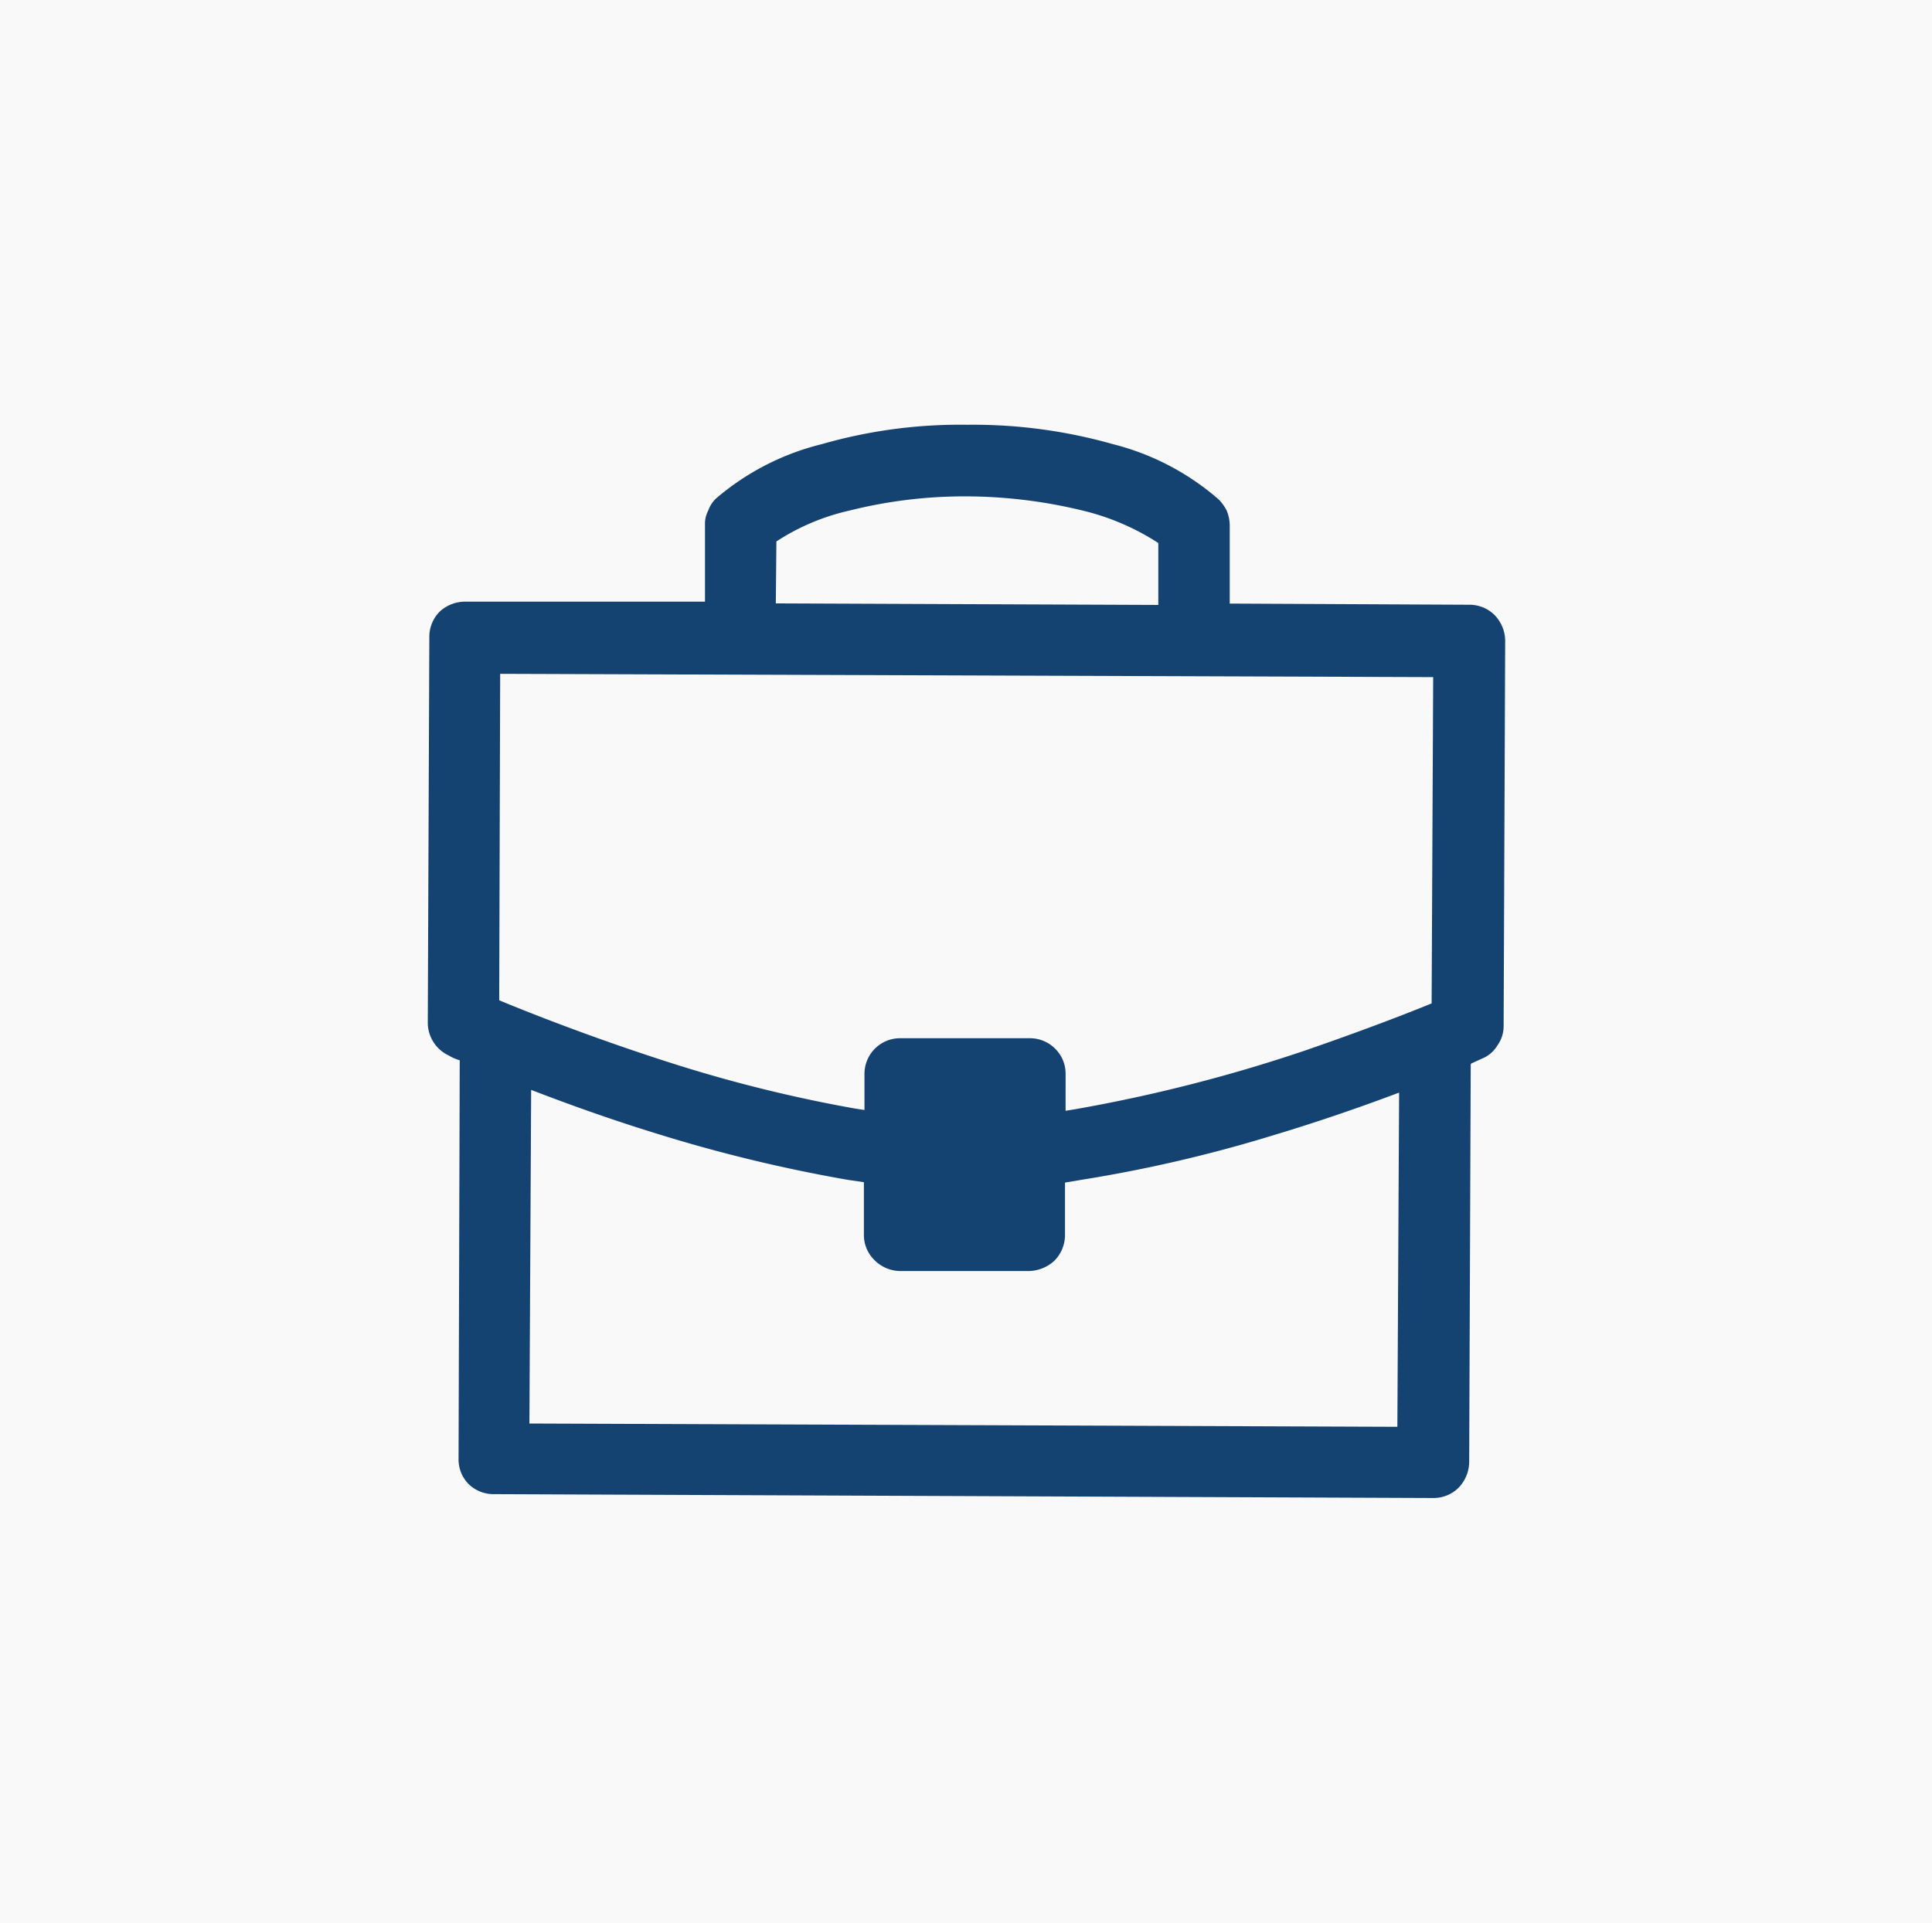
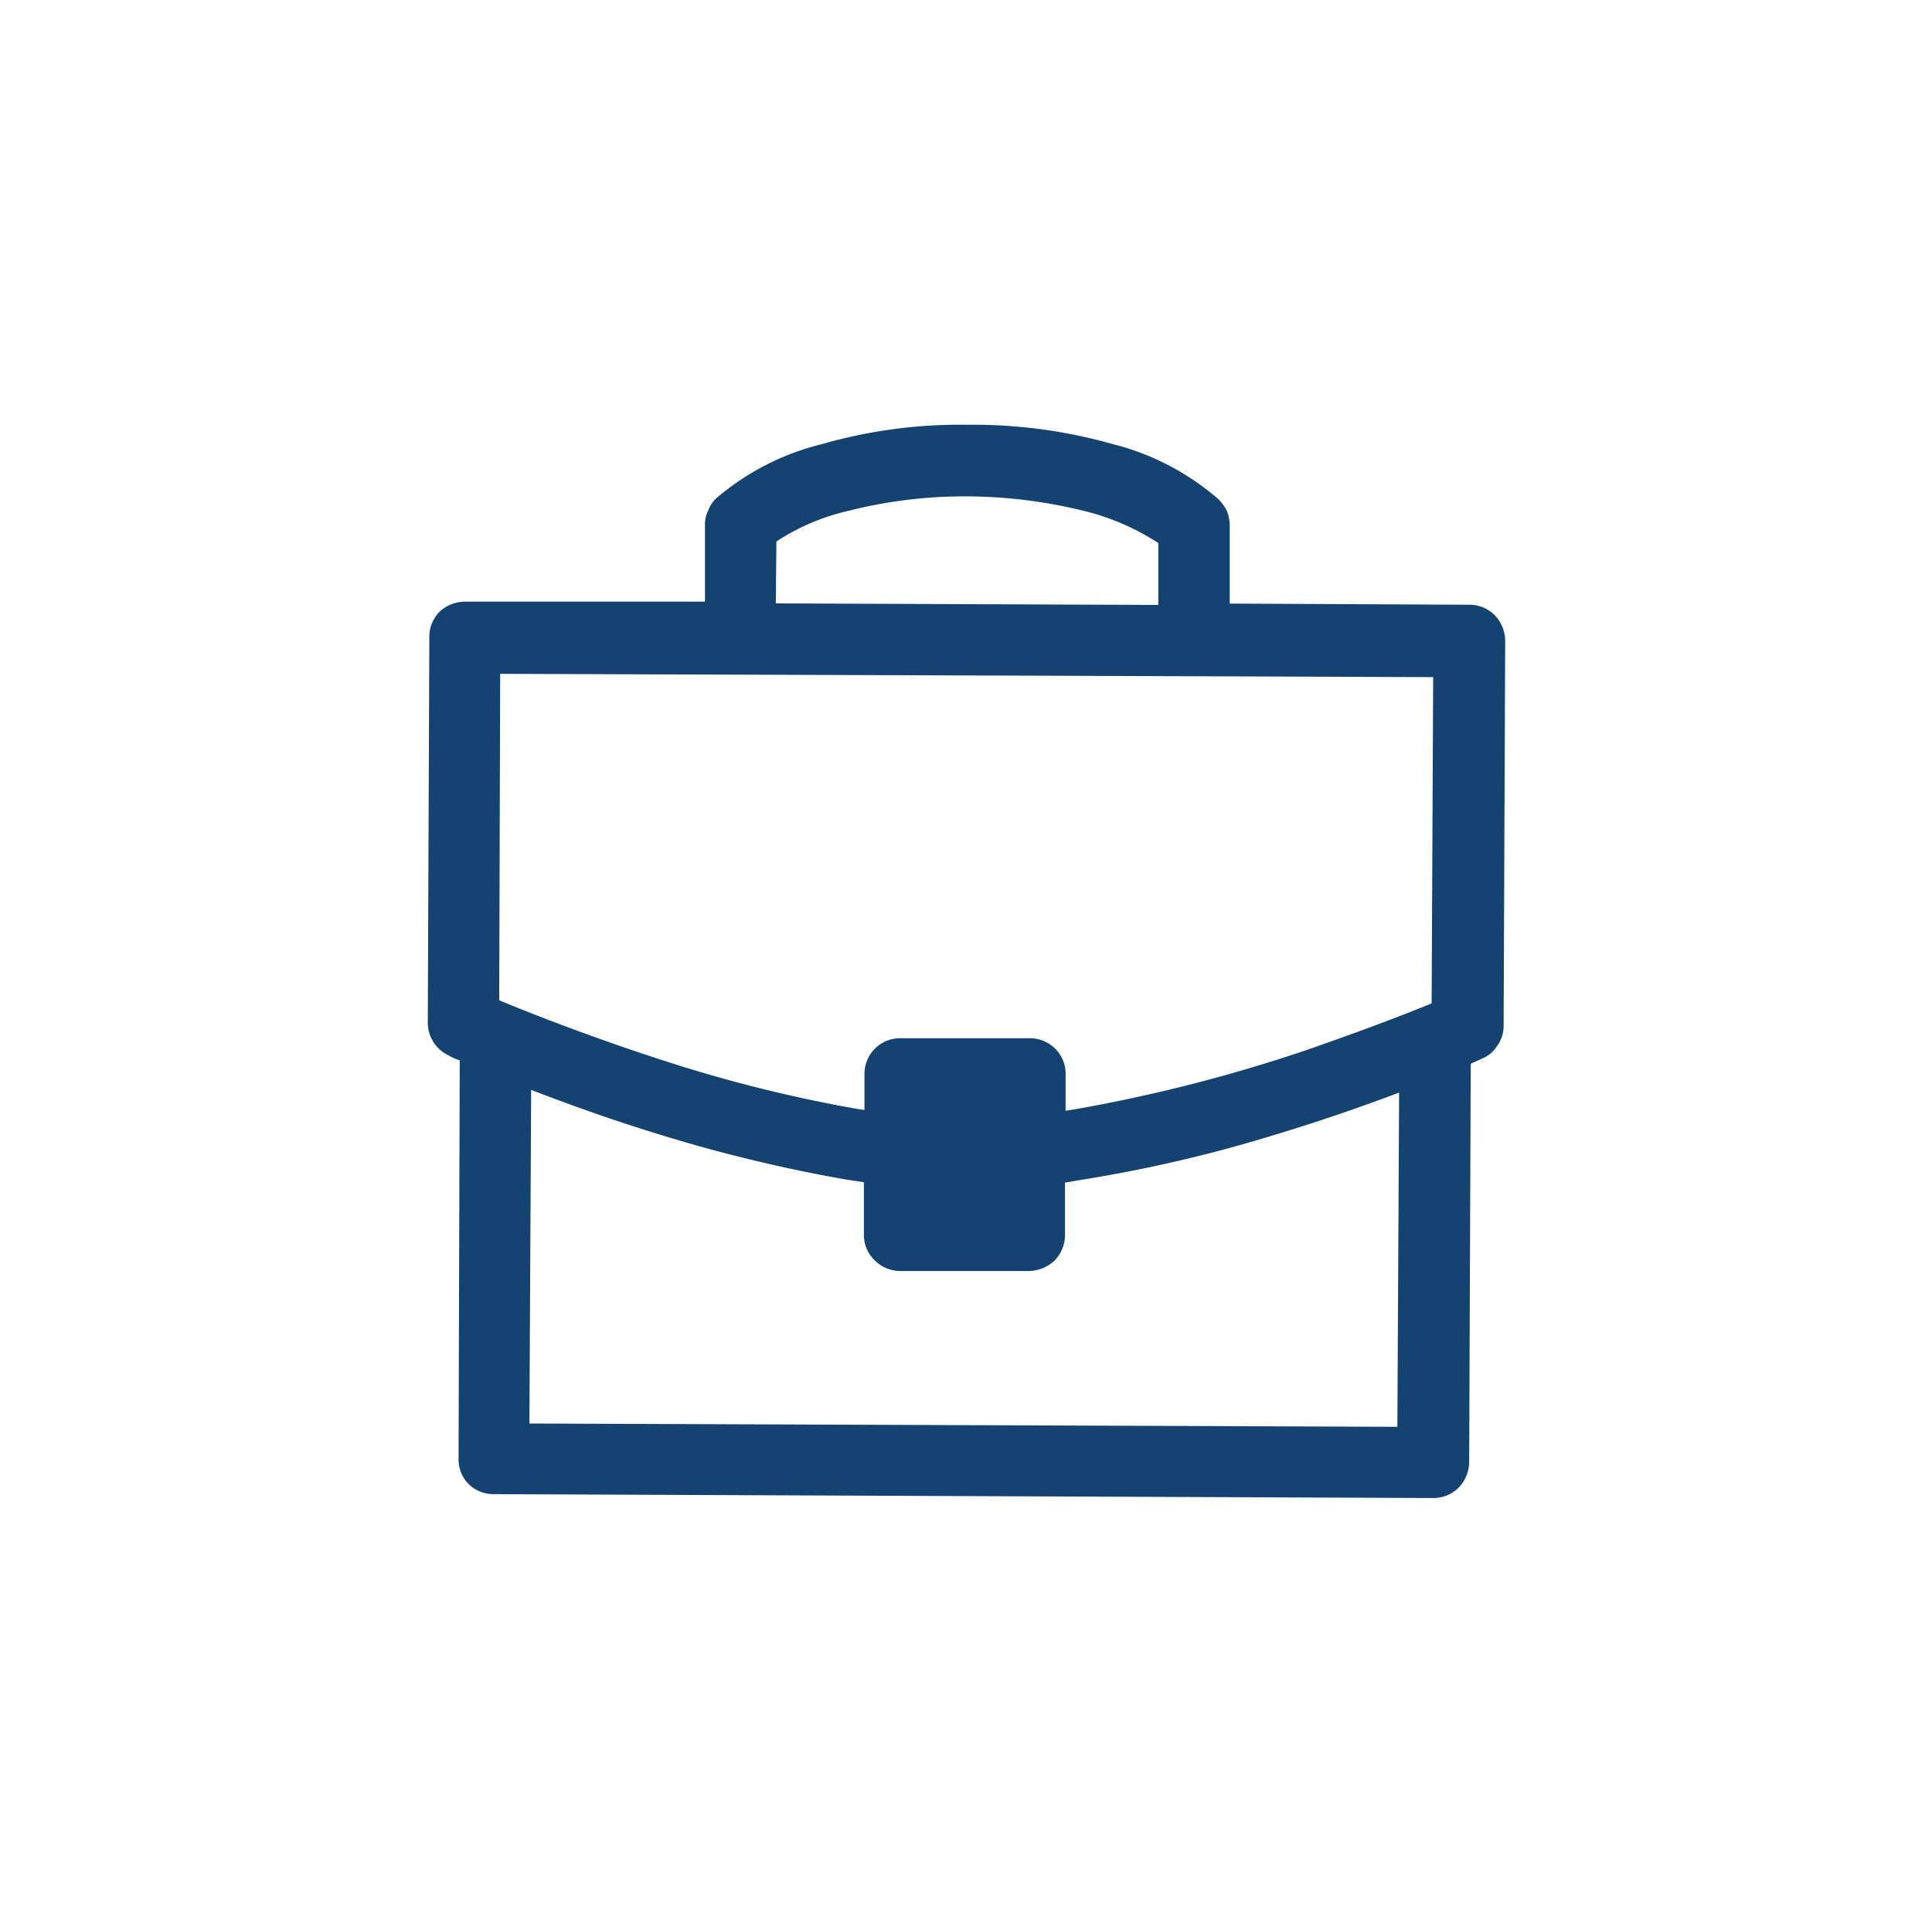
<svg xmlns="http://www.w3.org/2000/svg" id="a14a5aad-b0a3-45bb-8e14-8002aea2805a" data-name="Layer 1" viewBox="0 0 99.81 99.38">
  <defs>
    <style>.be0988a5-57b2-4572-a73d-55b6a76fdb98{fill:#f9f9fa;}.a9732eb6-7098-410f-887c-ca7af4aceeb9{fill:#144372;}</style>
  </defs>
  <title>VistaImport_FaleConosco_Representantes</title>
-   <rect class="be0988a5-57b2-4572-a73d-55b6a76fdb98" width="99.81" height="99.38" />
  <path class="a9732eb6-7098-410f-887c-ca7af4aceeb9" d="M193.45,415.87l44.84.17.09-17.27c-1.83.69-4.08,1.48-6.55,2.22a72.66,72.66,0,0,1-9.88,2.29l-.83.14v2.72h0a1.9,1.9,0,0,1-.54,1.31,2,2,0,0,1-1.31.54h0l-6.69,0a1.9,1.9,0,0,1-1.31-.57,1.81,1.81,0,0,1-.54-1.3v-2.72l-.82-.12a78.31,78.31,0,0,1-9.85-2.38c-2.48-.76-4.73-1.58-6.52-2.27Zm27.7-16.16.49-.08a80.64,80.64,0,0,0,11.78-3c2.91-1,5.33-1.93,6.64-2.47l.08-16.86-48.2-.17L191.89,394c1.71.71,5.24,2.1,9.42,3.41a73.41,73.41,0,0,0,8.94,2.18l.51.08v-1.87a1.84,1.84,0,0,1,1.85-1.84l6.69,0a1.84,1.84,0,0,1,1.31.54,1.81,1.81,0,0,1,.54,1.3Zm20.93-2.38L242,417.88a1.94,1.94,0,0,1-.54,1.3h0a1.84,1.84,0,0,1-1.31.54l-48.54-.2a1.84,1.84,0,0,1-1.31-.53,1.81,1.81,0,0,1-.51-1.31l.06-20.58a2.36,2.36,0,0,1-.57-.25v0a1.87,1.87,0,0,1-1.08-1.71l.08-19.92a1.84,1.84,0,0,1,.54-1.31,1.94,1.94,0,0,1,1.31-.51h0l12.39,0v-4a1.46,1.46,0,0,1,.17-.71,1.58,1.58,0,0,1,.4-.62h0a13.25,13.25,0,0,1,5.47-2.81,25.83,25.83,0,0,1,7.52-1,26.43,26.43,0,0,1,7.51,1,13.22,13.22,0,0,1,5.47,2.86h0a2.26,2.26,0,0,1,.42.59,2.08,2.08,0,0,1,.15.74c0,1.36,0,2.69,0,4.05l12.38.06a1.84,1.84,0,0,1,1.31.54,1.94,1.94,0,0,1,.54,1.3l-.08,19.93a1.7,1.7,0,0,1-.32,1h0a1.63,1.63,0,0,1-.79.68h0l-.57.26Zm-35.9-23.84,19.76.08v-3.2a12.56,12.56,0,0,0-3.76-1.64,25.74,25.74,0,0,0-6.09-.77,24.46,24.46,0,0,0-6.13.74,11.49,11.49,0,0,0-3.75,1.59Z" transform="translate(-166.1 -342.31)" />
</svg>